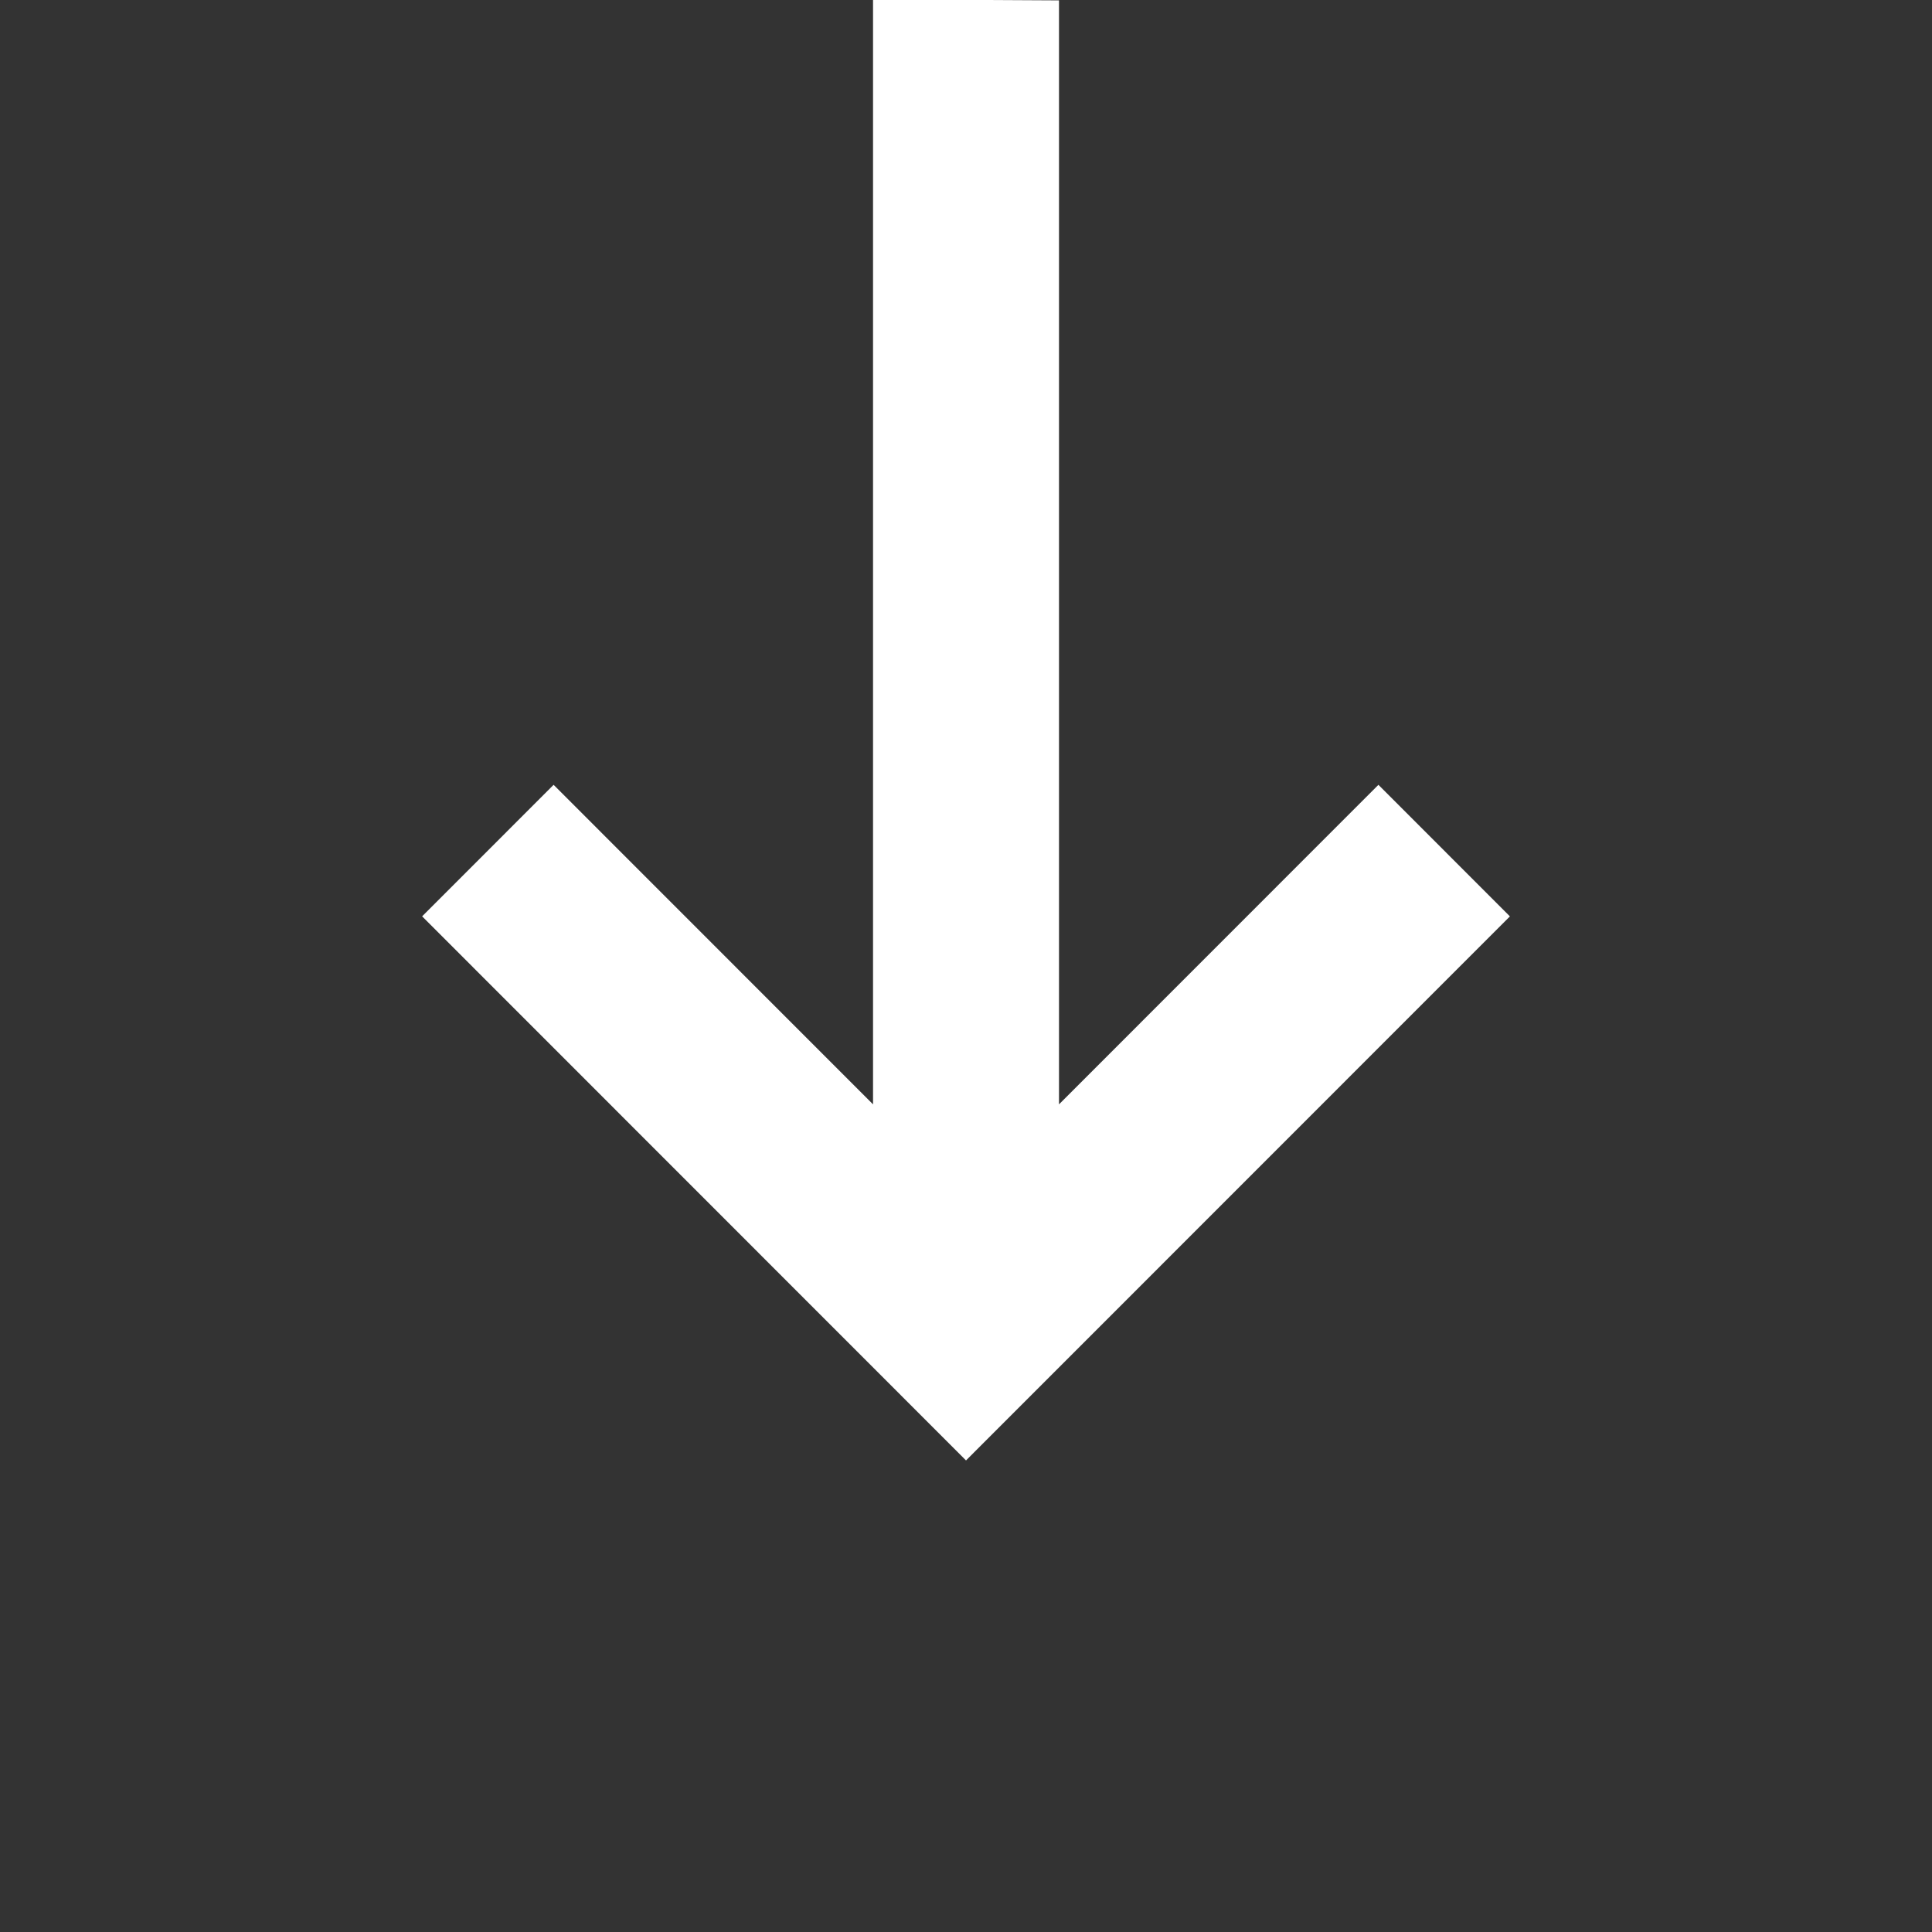
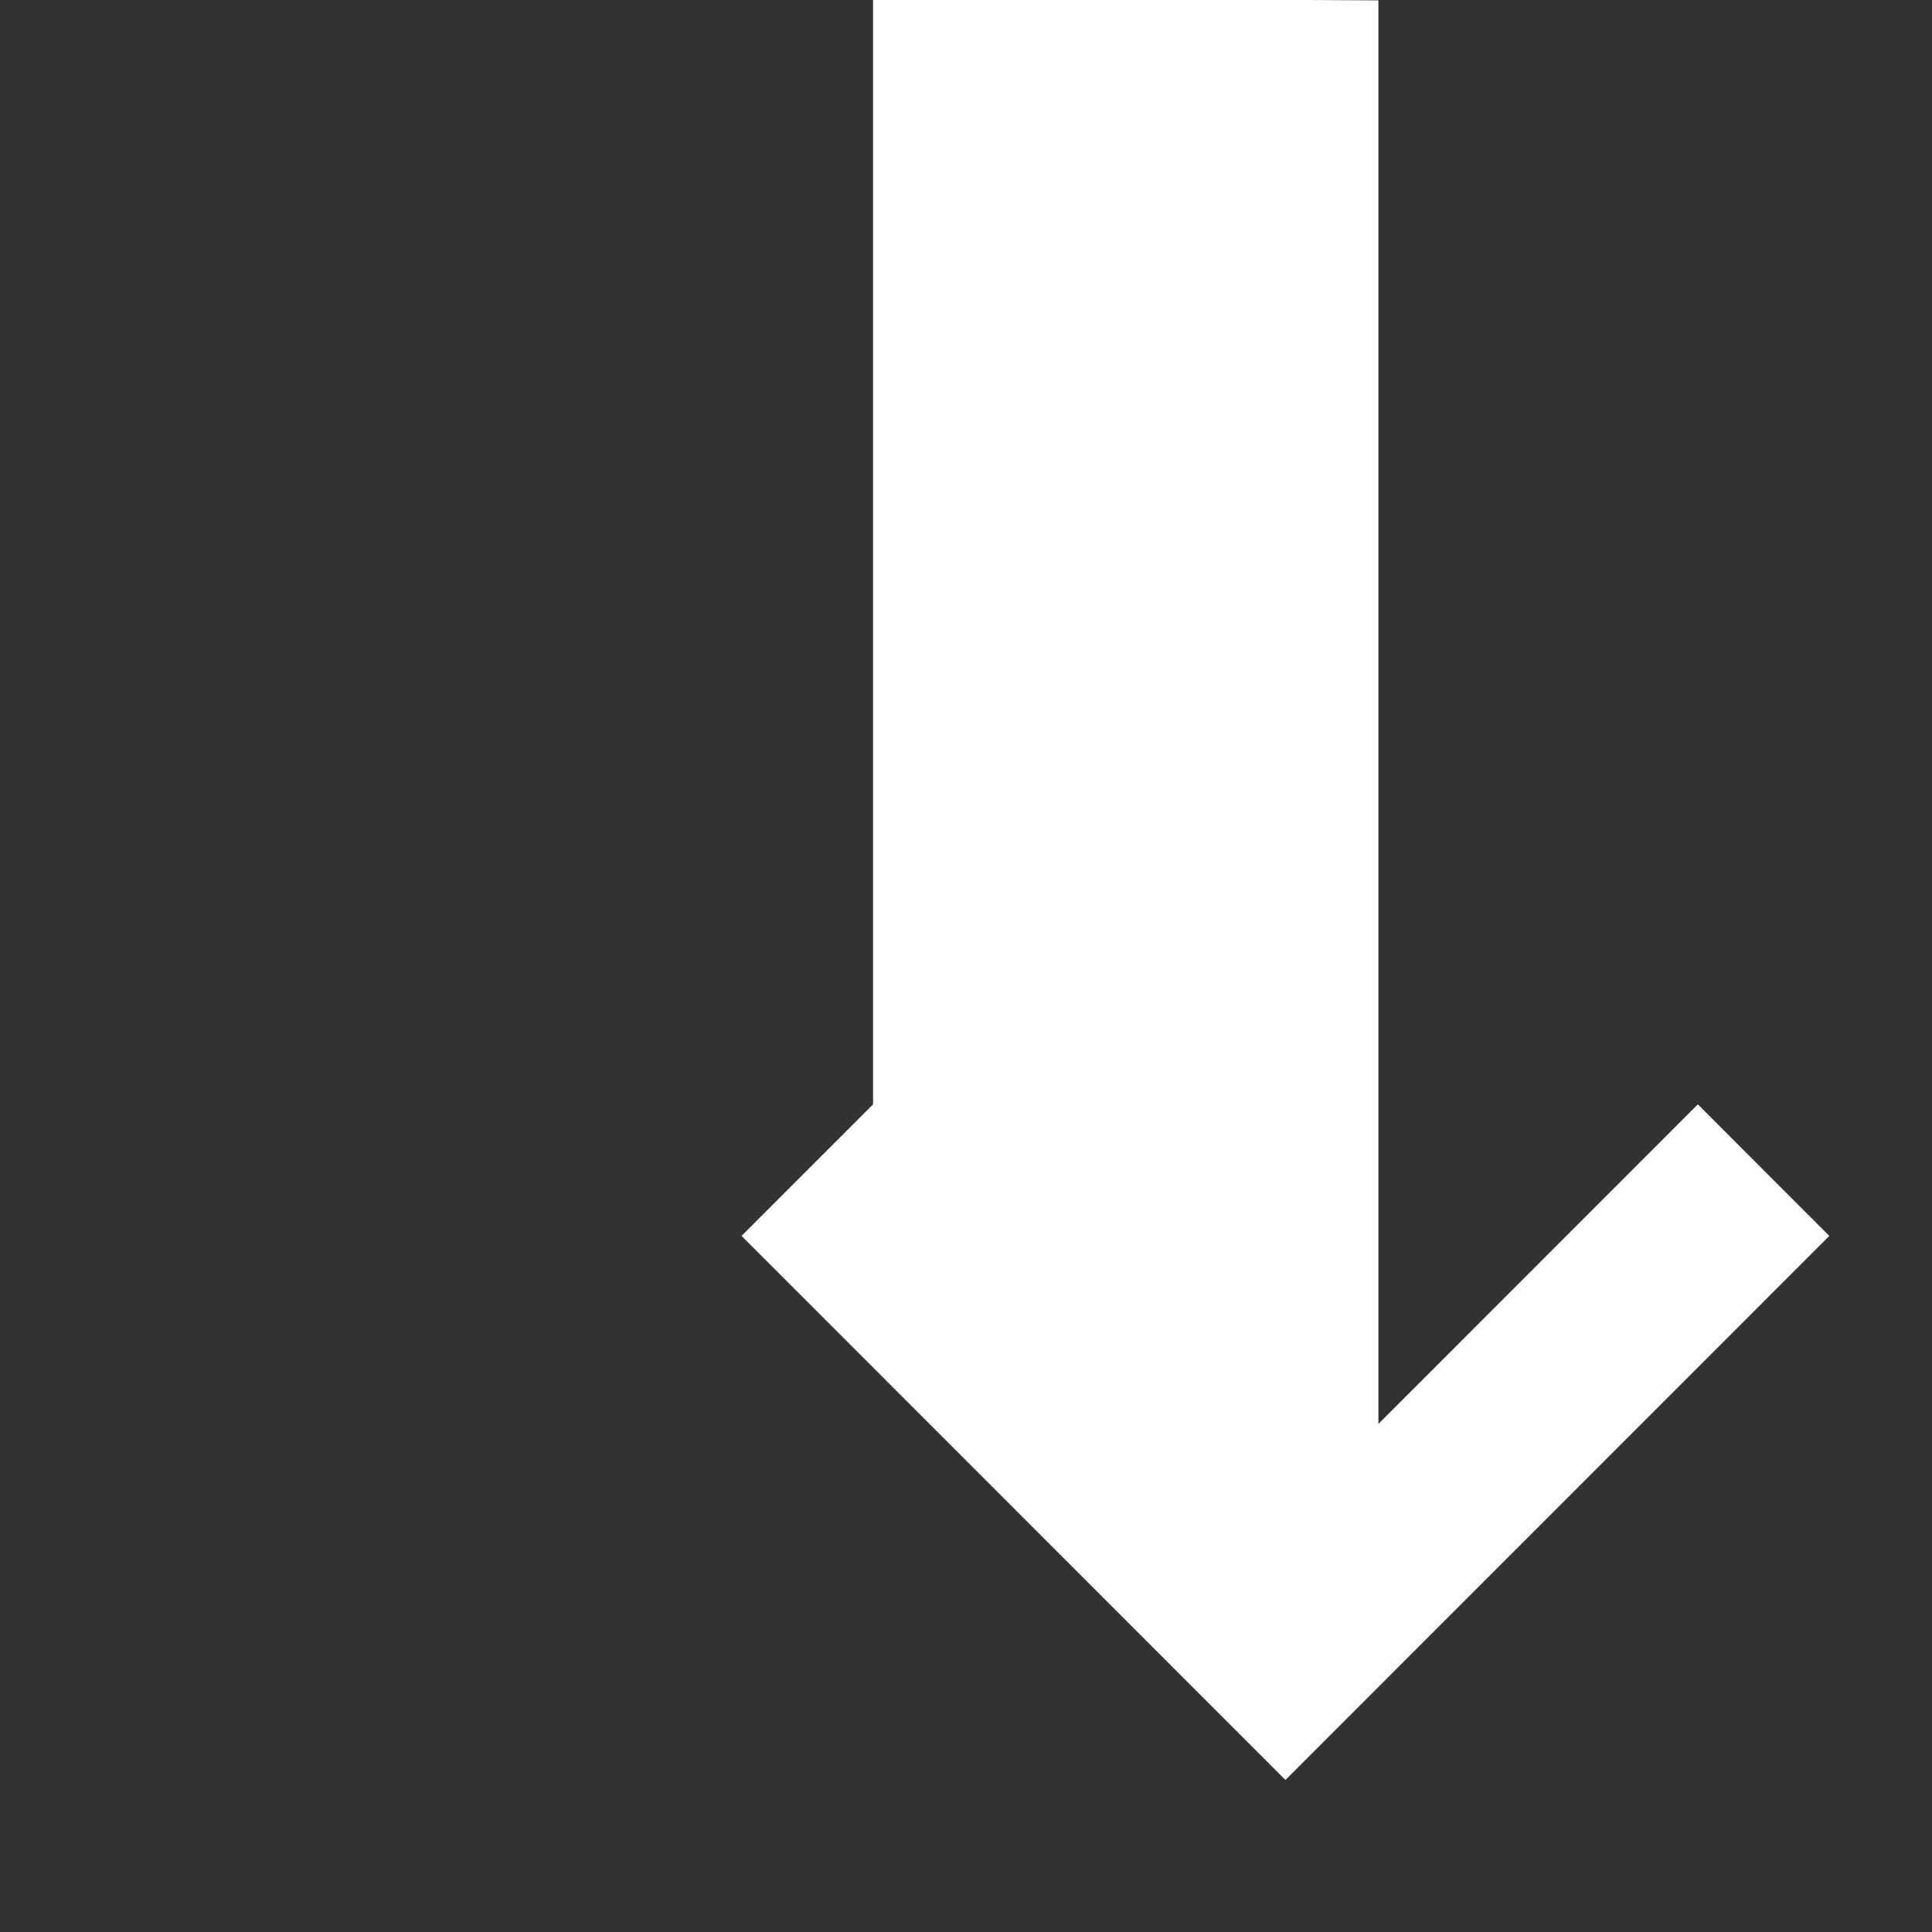
<svg xmlns="http://www.w3.org/2000/svg" id="Livello_1" data-name="Livello 1" viewBox="0 0 1280 1280">
  <rect x="0" y="0" width="1280" height="1280" fill="#333333" stroke="none" />
  <defs>
    <style>
      .cls-1 {
        fill: #fff;
        stroke-width: 0px;
      }
    </style>
  </defs>
-   <path id="Tracciato_168" data-name="Tracciato 168" class="cls-1" d="M578.41-.42v732.09c-70.54-70.57-141.09-141.14-211.63-211.71l-87.11,87.14,360.34,360.47,360.34-360.44-87.11-87.17-211.63,211.71V.25l-123.19-.66Z" />
+   <path id="Tracciato_168" data-name="Tracciato 168" class="cls-1" d="M578.41-.42v732.09l-87.11,87.14,360.34,360.47,360.34-360.44-87.11-87.17-211.63,211.71V.25l-123.19-.66Z" />
</svg>